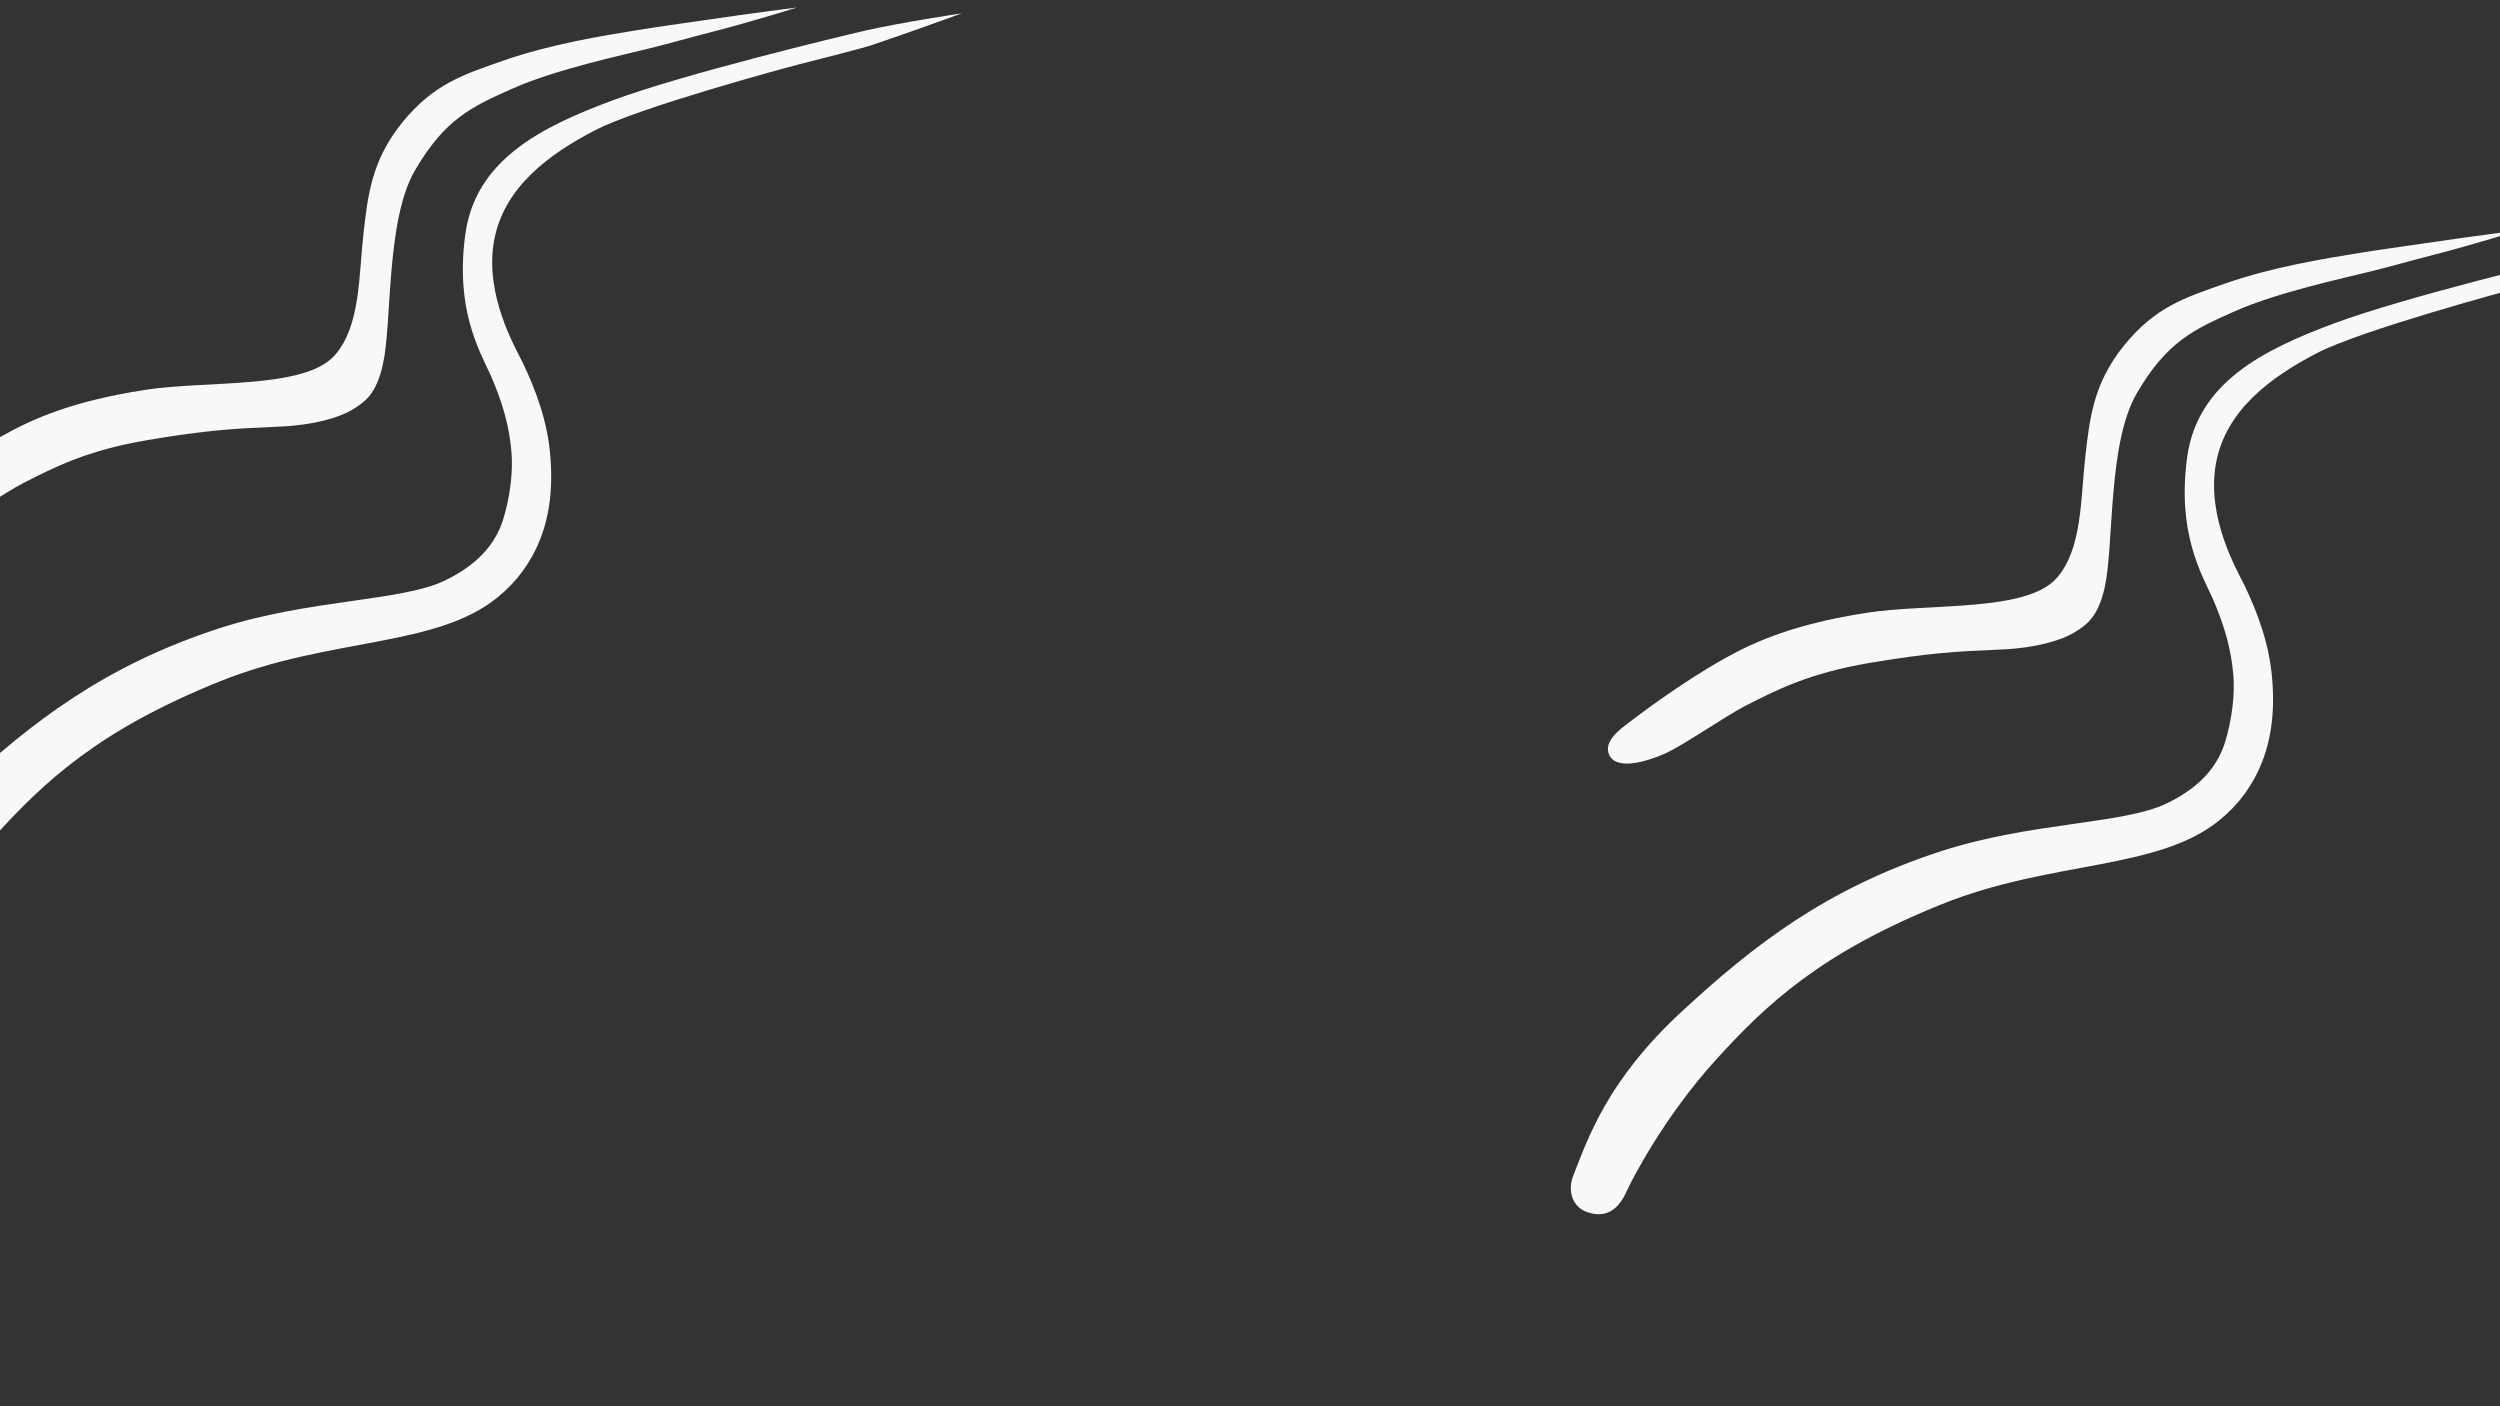
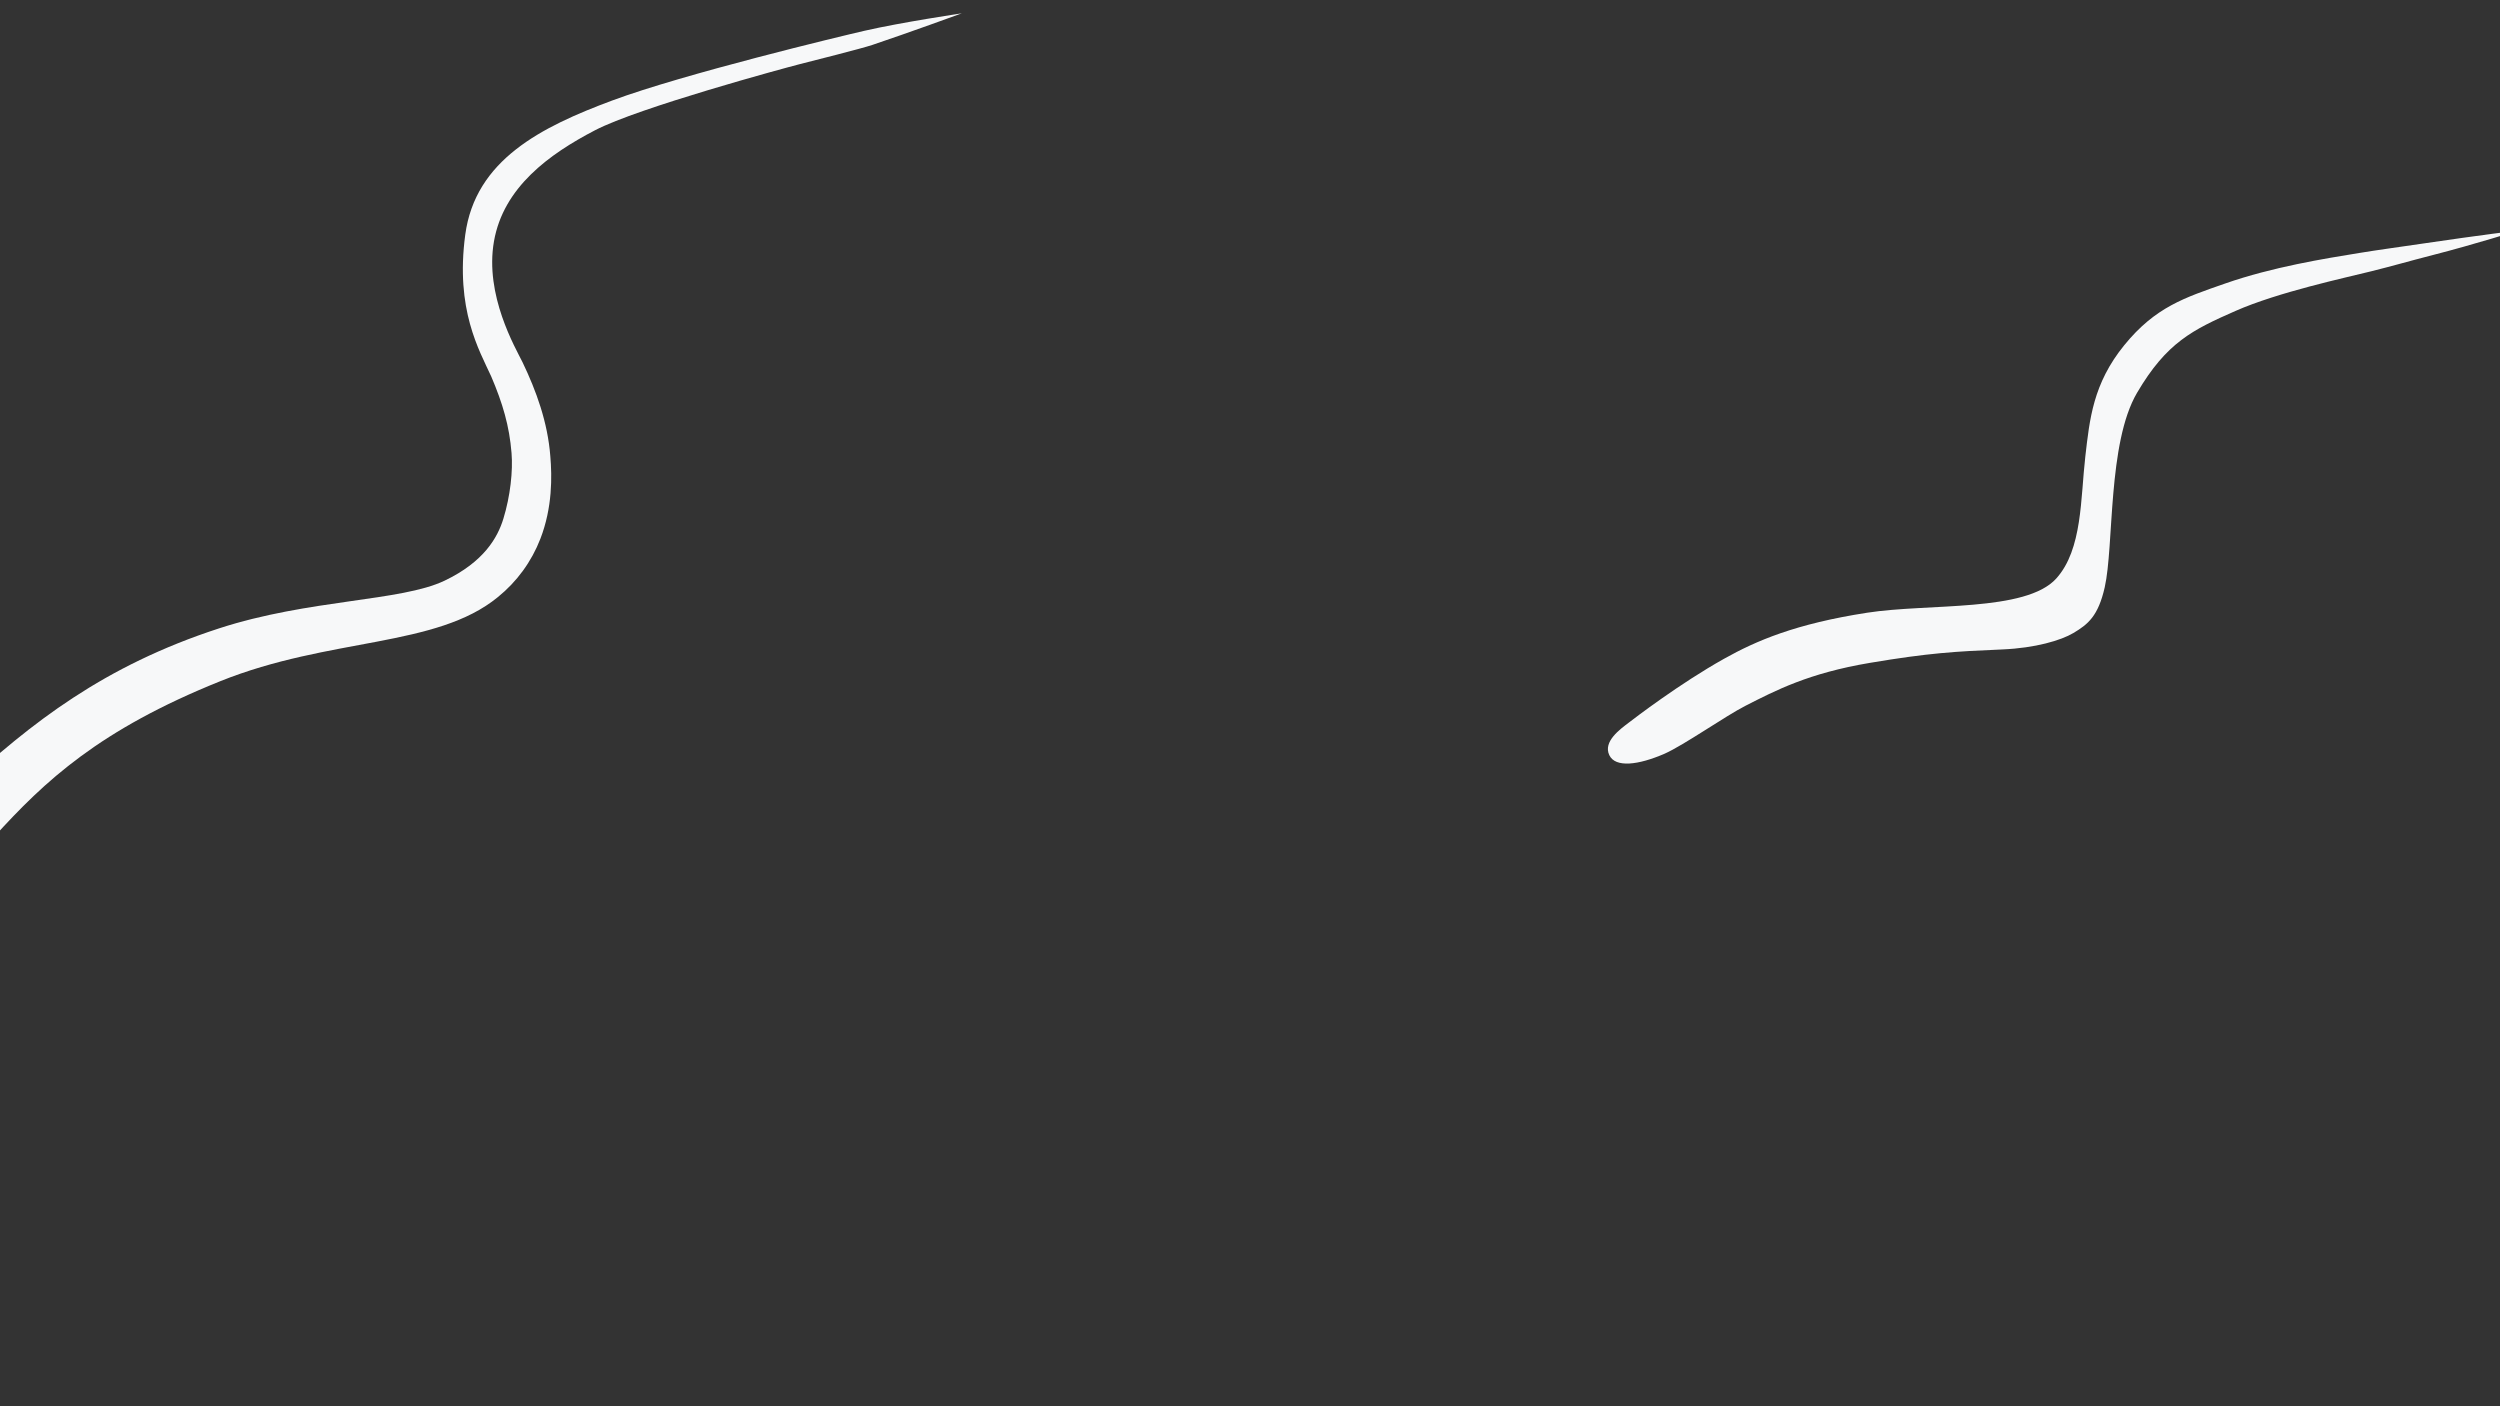
<svg xmlns="http://www.w3.org/2000/svg" id="chemin" viewBox="0 0 1920 1080">
  <rect x="0" y="0" width="1920" height="1080" fill="#333333" stroke="none" />
  <defs>
    <style> .cls-1 { fill: #f7f8f9; } </style>
  </defs>
  <g>
    <path class="cls-1" d="M669.91,34.52c26.75-8.96,68.75-24.28,68.75-24.28,0,0-46.22,6.86-74.66,13.38-18.53,4.25-139.17,33.25-193.74,53.54-54.57,20.29-105.27,45.64-112.95,103.15-7.69,57.62,10.71,88.55,19.98,108.88,8.75,20.53,13.9,37.87,15.58,58.74,1.12,13.76-.9,32.96-6.3,50.53-4.43,14.39-14.86,33.04-45.16,47.51-33.54,16.01-104.19,14.16-173.29,36.66-88.46,28.8-144.1,72.48-198.57,122.74-57.89,53.41-72.35,97.88-83.64,126.26-4.66,11.71-.81,24.32,11.07,28.26,17.53,5.82,25.72-6.69,30.21-16.79,3.39-7.64,28.3-56.26,67.84-99.9,39.53-43.64,81.42-82.75,174.07-120.01,84.28-33.9,165.82-25.65,213.3-64.65,14.61-11.82,25.86-27.27,32.63-44.81,9.29-24.02,8.96-47.86,7.6-63.54-2.04-26-10.75-49.95-21.31-71.96-5.56-11.3-29.2-51.5-21.95-92.9,7.25-41.4,42.23-66.9,77.69-85.33,33.66-17.49,145.89-47.85,156.71-50.62s47.55-11.98,56.15-14.86" />
-     <path class="cls-1" d="M612.03,5.77s-31.71,3.92-71.98,9.87c-22.99,3.4-34.84,4.92-50.39,7.46-26.97,4.39-66.83,10.79-103.03,23.44-31.05,10.85-53.69,18-77.64,47.49-23.95,29.49-26.52,56.8-29.82,85.27-3.73,32.14-2.15,71.43-22.31,93.8-23.36,25.93-98.02,18.97-145.27,26.3-54.96,8.53-85,21.43-109.85,35.34-34.25,19.18-68.89,45.75-73.48,49.28-5.97,4.59-19.73,14.23-14.68,24.78,4.7,9.83,22.35,7.61,42.43-1.11,14.97-6.64,46.7-28.96,62.12-36.81,23.2-11.8,48.29-25.01,95.53-32.96,45.06-7.59,65.56-8.8,101.73-10.32,25.39-1.07,45.13-6.96,54.63-12.63,11.2-6.67,19.02-12.97,24.03-35.07,7.23-31.93,2.11-110.72,24.83-149.4,22.73-38.68,42.62-48.36,75.58-62.86,32.95-14.5,84.09-25.42,104.45-30.51,17.94-4.47,26.86-7.22,47.77-12.6,31.61-8.11,65.34-18.77,65.34-18.77" />
  </g>
  <g>
-     <path class="cls-1" d="M1992.29,205.69c26.75-8.96,68.75-24.28,68.75-24.28,0,0-46.22,6.86-74.66,13.38-18.53,4.25-139.17,33.25-193.74,53.54-54.57,20.29-105.27,45.64-112.95,103.15-7.69,57.62,10.71,88.55,19.98,108.88,8.75,20.53,13.9,37.87,15.58,58.74,1.12,13.76-.9,32.96-6.3,50.53-4.43,14.39-14.86,33.04-45.16,47.51-33.54,16.01-104.19,14.16-173.29,36.66-88.46,28.8-144.1,72.48-198.57,122.74-57.89,53.41-72.35,97.88-83.64,126.26-4.66,11.71-.81,24.32,11.07,28.26,17.53,5.82,25.72-6.69,30.21-16.79,3.39-7.64,28.3-56.26,67.84-99.9,39.53-43.64,81.42-82.75,174.07-120.01,84.28-33.9,165.82-25.65,213.3-64.65,14.61-11.82,25.86-27.27,32.63-44.81,9.29-24.02,8.96-47.86,7.6-63.54-2.04-26-10.75-49.95-21.31-71.96-5.56-11.3-29.2-51.5-21.95-92.9s42.23-66.9,77.69-85.33c33.66-17.49,145.89-47.85,156.71-50.62s47.55-11.98,56.15-14.86" />
    <path class="cls-1" d="M1934.4,176.94s-31.71,3.92-71.98,9.87c-22.99,3.4-34.84,4.92-50.39,7.46-26.97,4.39-66.83,10.79-103.03,23.44-31.05,10.85-53.69,18-77.64,47.49-23.95,29.49-26.52,56.8-29.82,85.27-3.73,32.14-2.15,71.43-22.31,93.8-23.36,25.93-98.02,18.97-145.27,26.3-54.96,8.53-85,21.43-109.85,35.34-34.25,19.18-68.89,45.75-73.48,49.28-5.97,4.59-19.73,14.23-14.68,24.78,4.7,9.83,22.35,7.61,42.43-1.11,14.97-6.64,46.7-28.96,62.12-36.81,23.2-11.8,48.29-25.01,95.53-32.96,45.06-7.59,65.56-8.8,101.73-10.32,25.39-1.07,45.13-6.96,54.63-12.63,11.2-6.67,19.02-12.97,24.03-35.07,7.23-31.93,2.11-110.72,24.83-149.4,22.73-38.68,42.62-48.36,75.58-62.86,32.95-14.5,84.09-25.42,104.45-30.51,17.94-4.47,26.86-7.22,47.77-12.6,31.61-8.11,65.34-18.77,65.34-18.77" />
  </g>
</svg>